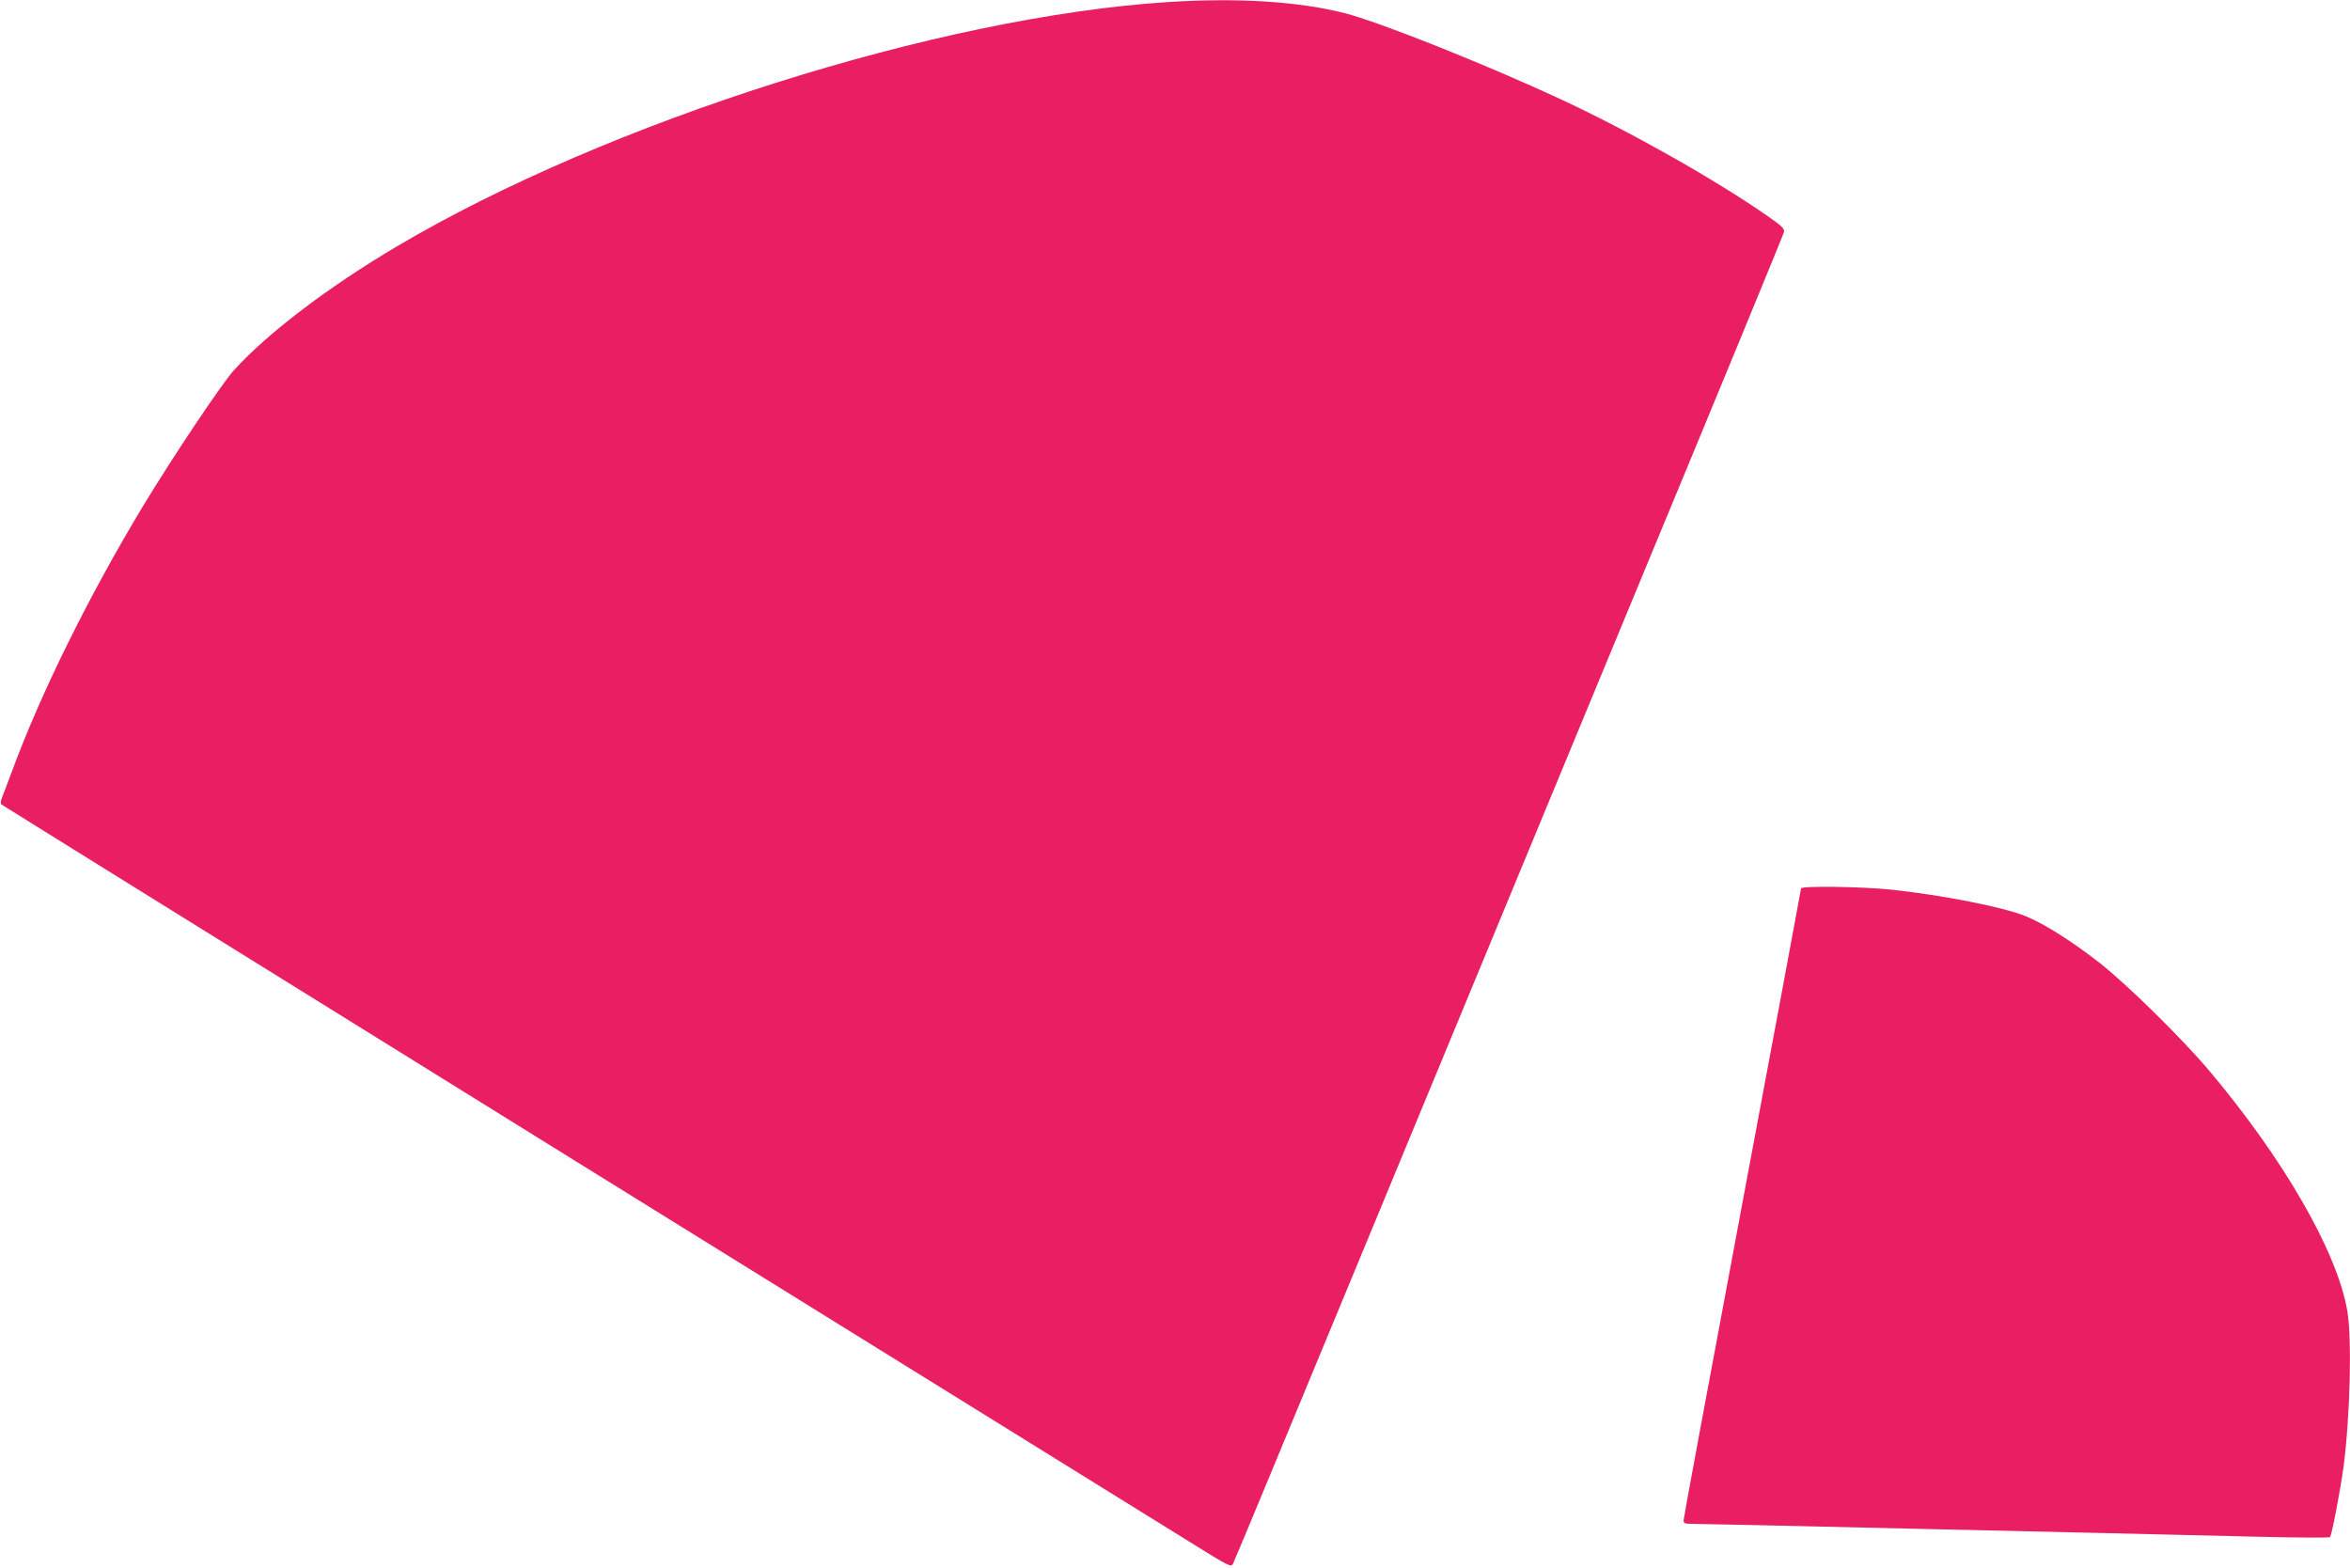
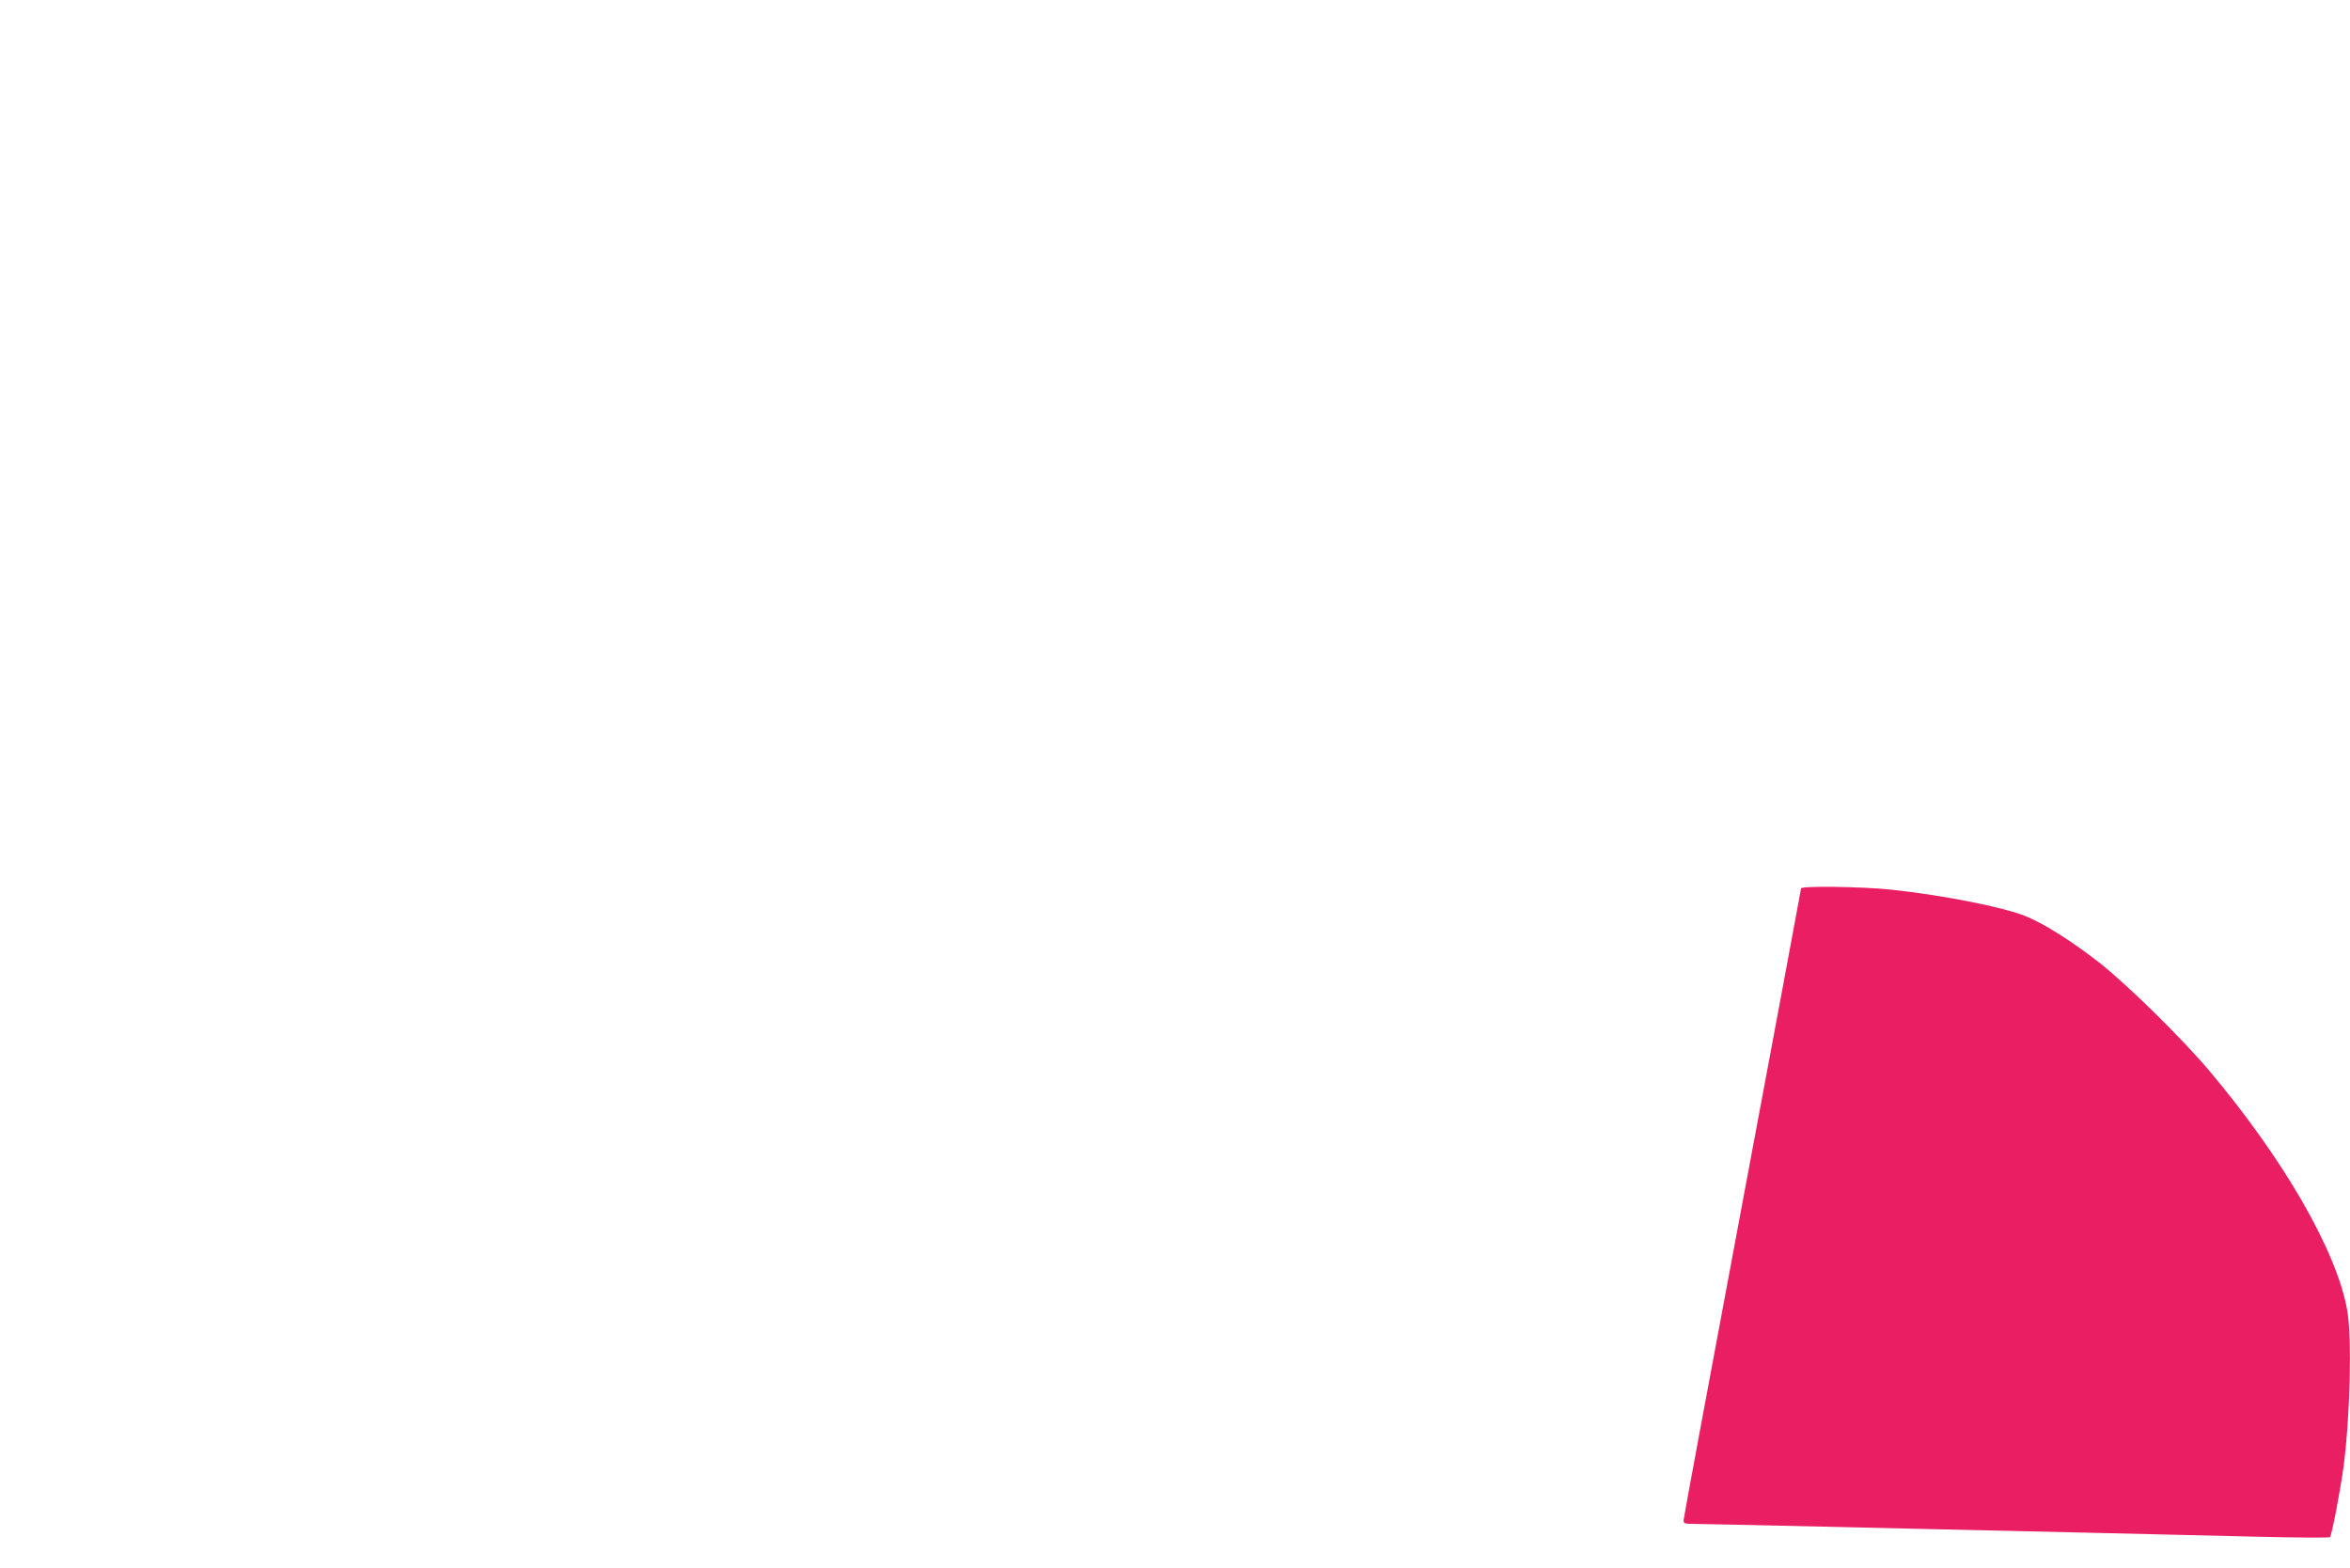
<svg xmlns="http://www.w3.org/2000/svg" version="1.0" width="1280pt" height="854pt" viewBox="0 0 1280 854" preserveAspectRatio="xMidYMid meet">
  <g transform="translate(0,854) scale(0.1,-0.1)" fill="#e91e63" stroke="none">
-     <path d="M6365 8529 c-1250 -79 -3057 -652 -4205 -1332 -377 -223 -709 -477 -888 -676 -67 -75 -331 -470 -491 -734 -299 -496 -558 -1020 -717 -1451 -25 -66 -49 -132 -55 -145 -5 -13 -6 -28 -2 -32 4 -4 1410 -877 3123 -1940 1713 -1062 3219 -1996 3345 -2074 222 -138 230 -142 241 -122 7 12 313 751 682 1642 369 891 1040 2513 1492 3605 453 1092 825 1995 827 2006 4 18 -11 33 -89 87 -287 200 -750 461 -1128 637 -407 189 -991 422 -1178 469 -249 63 -578 84 -957 60z" />
    <path d="M9810 3701 c0 -4 -144 -777 -320 -1716 -176 -939 -320 -1715 -320 -1726 0 -17 8 -19 63 -19 34 0 447 -9 917 -20 470 -11 1062 -24 1315 -30 253 -6 631 -15 840 -20 209 -5 383 -6 386 -2 10 11 56 253 74 384 36 279 46 701 20 850 -56 322 -346 825 -753 1308 -149 176 -445 467 -595 585 -147 115 -299 212 -401 254 -121 50 -455 116 -740 146 -156 16 -486 21 -486 6z" />
  </g>
</svg>